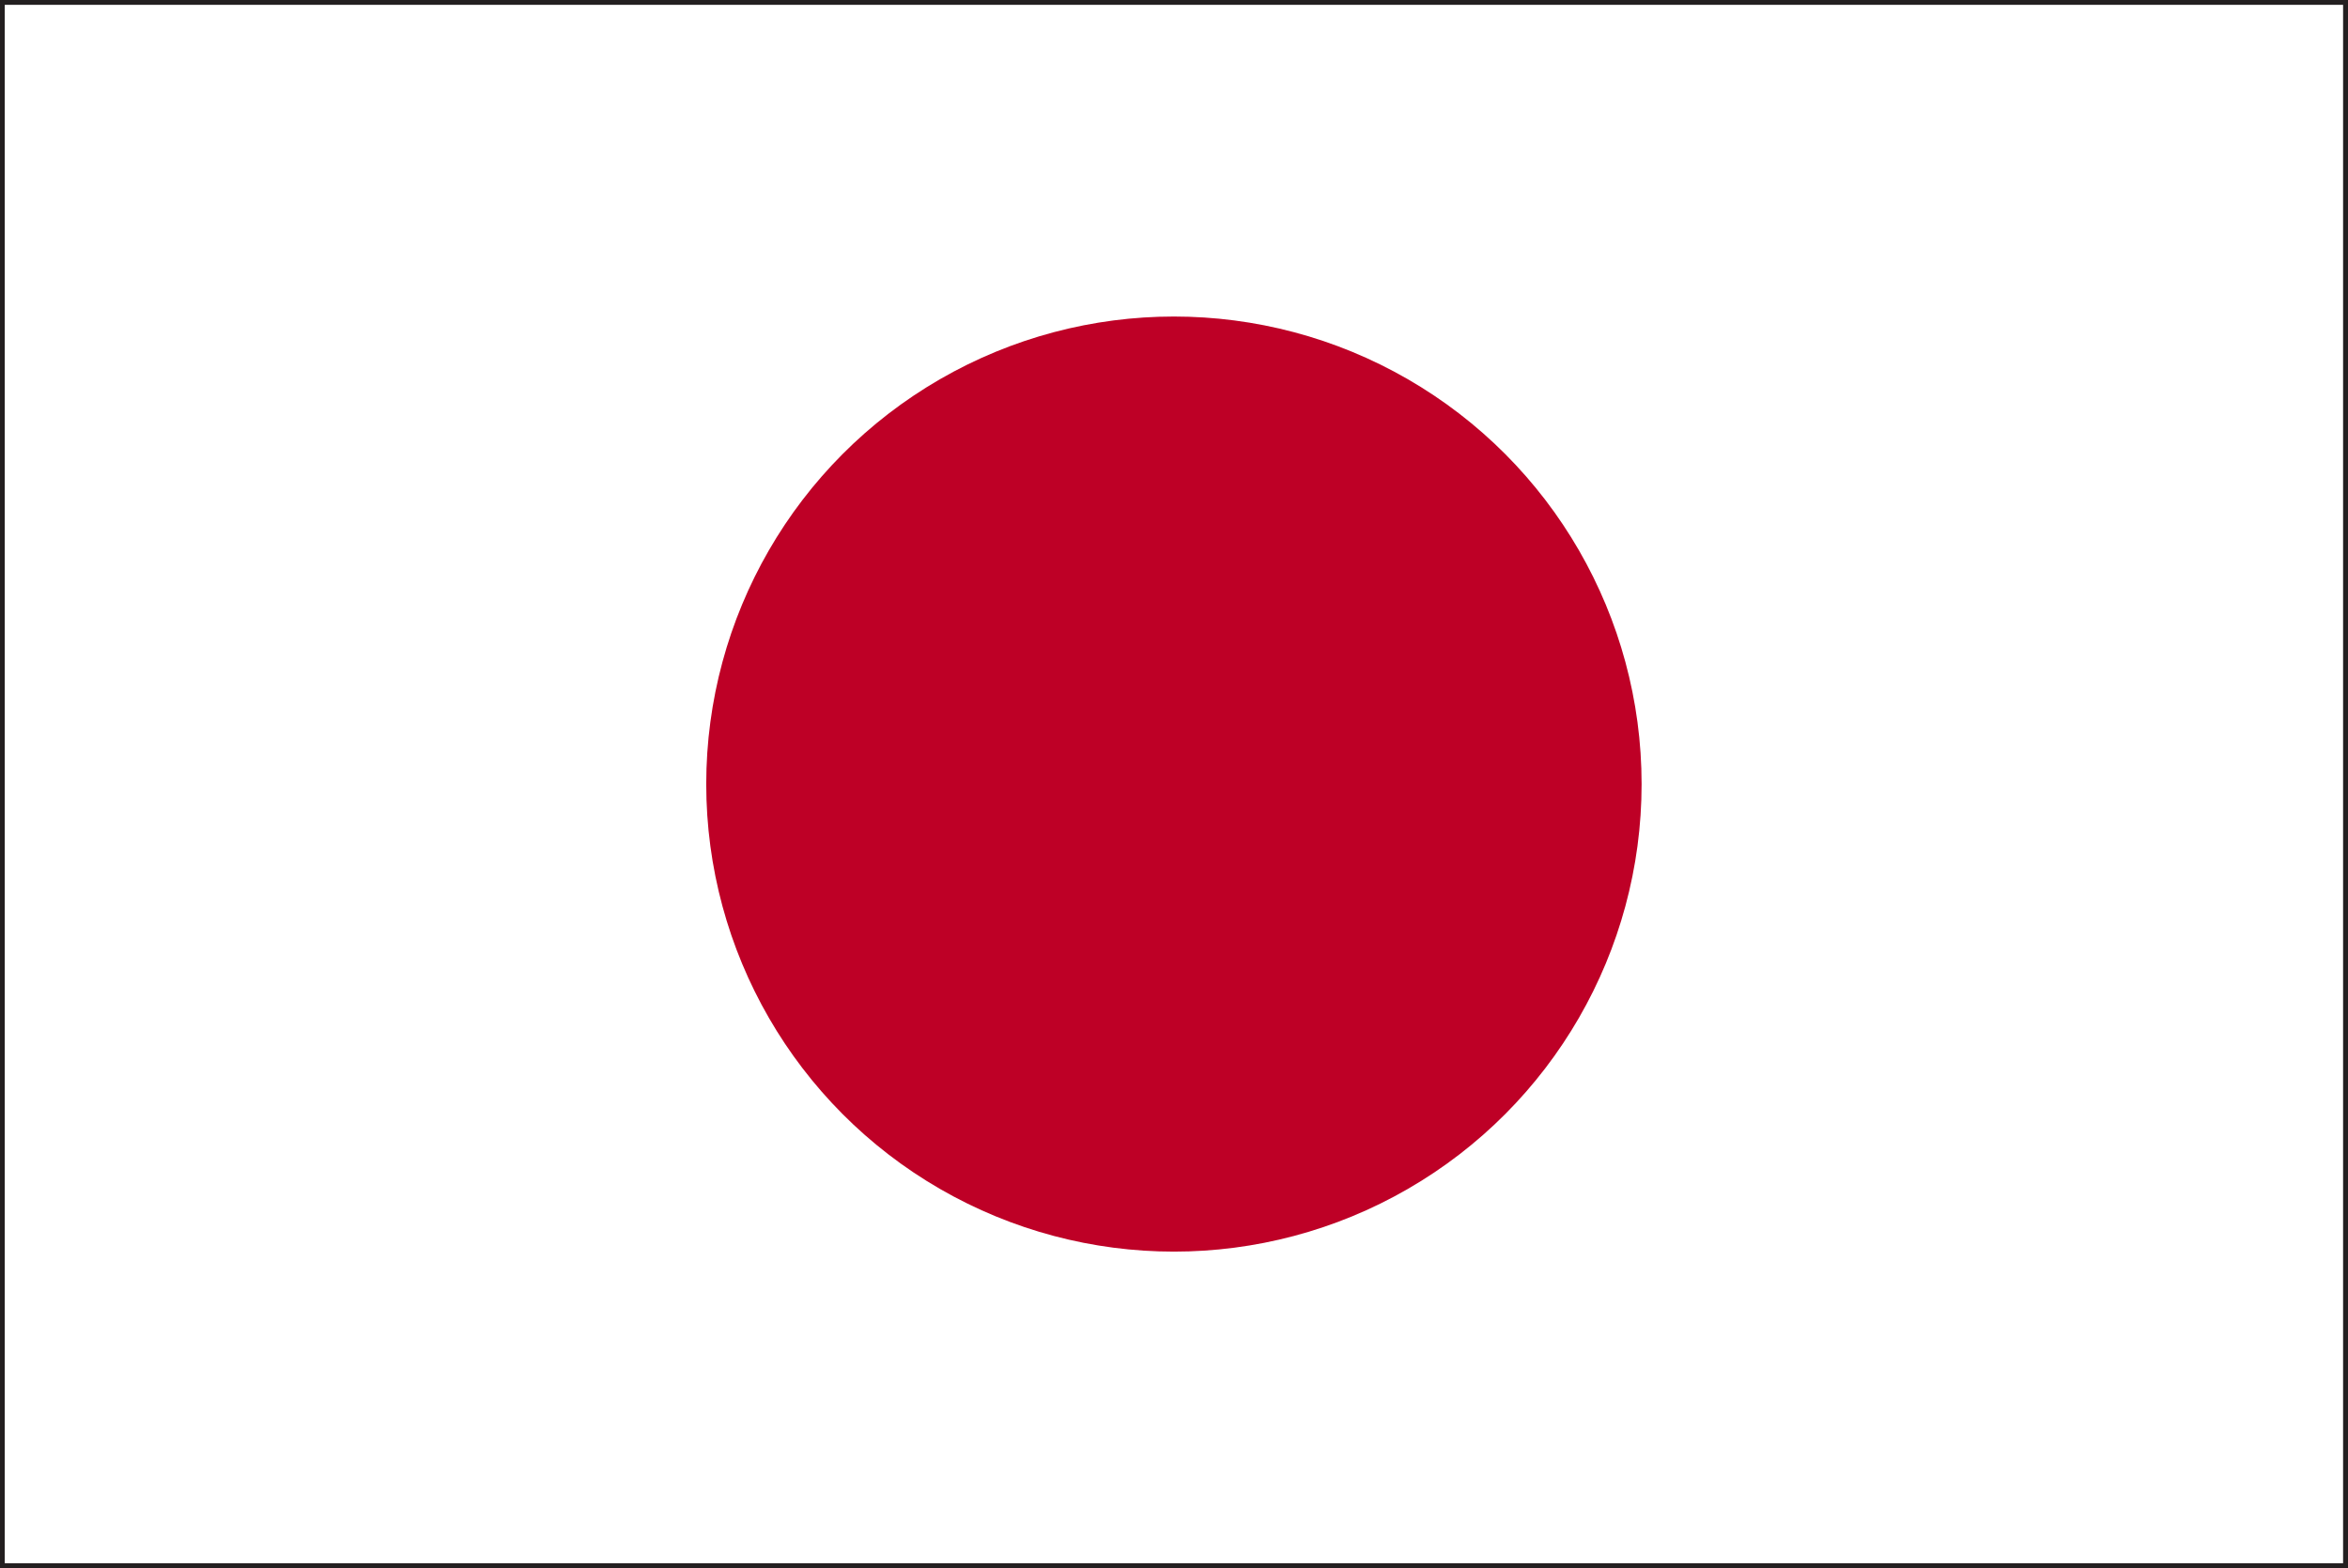
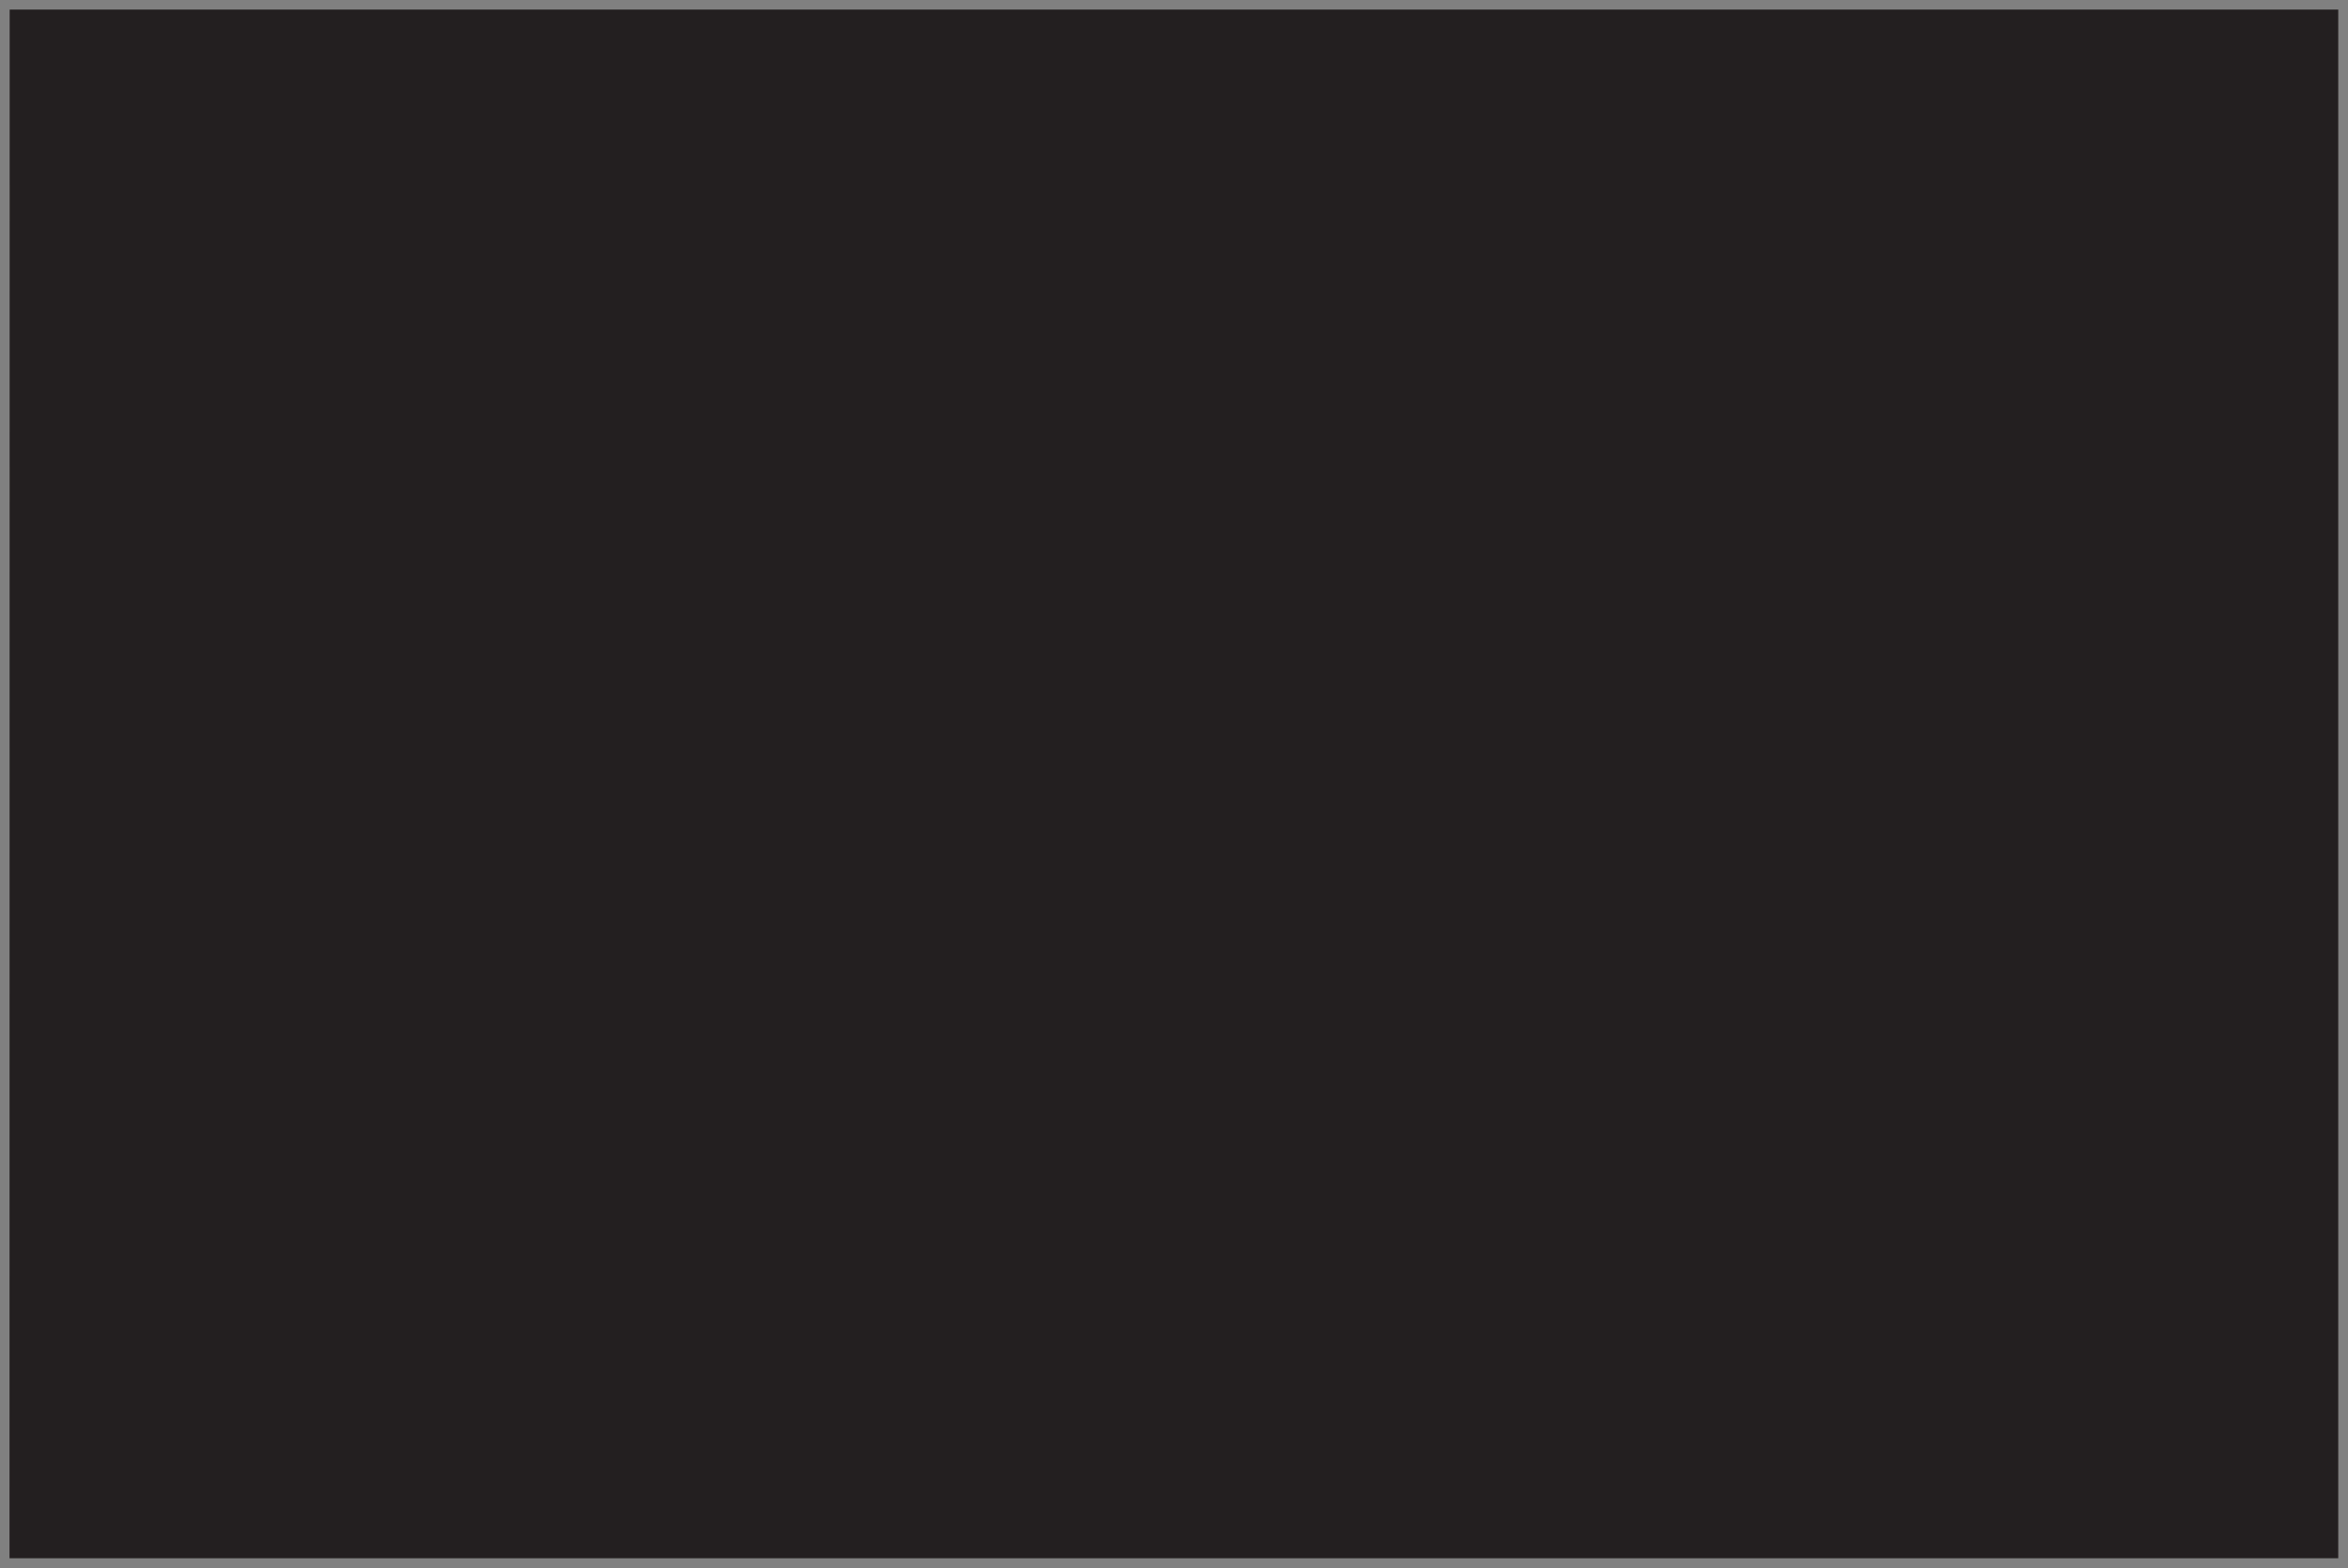
<svg xmlns="http://www.w3.org/2000/svg" id="组_2342" data-name="组 2342" width="28.662" height="19.147" viewBox="0 0 28.662 19.147">
  <rect x="0" y="0" width="28.662" height="19.147" fill="#808080" stroke="none" />
-   <path id="路径_4175" data-name="路径 4175" d="M232.257,182.154V163.007h28.662v19.147Zm28.6-.059v0Zm-28.484-.061H260.8v-18.91H232.375Z" transform="translate(-232.257 -163.007)" fill="#231f20" />
-   <rect id="矩形_2023" data-name="矩形 2023" width="28.544" height="19.029" transform="translate(0.058 0.059)" fill="#fff" />
-   <circle id="椭圆_296" data-name="椭圆 296" cx="5.709" cy="5.709" r="5.709" transform="translate(8.621 3.865)" fill="#be0026" />
+   <path id="路径_4175" data-name="路径 4175" d="M232.257,182.154h28.662v19.147Zm28.6-.059v0Zm-28.484-.061H260.8v-18.91H232.375Z" transform="translate(-232.257 -163.007)" fill="#231f20" />
</svg>